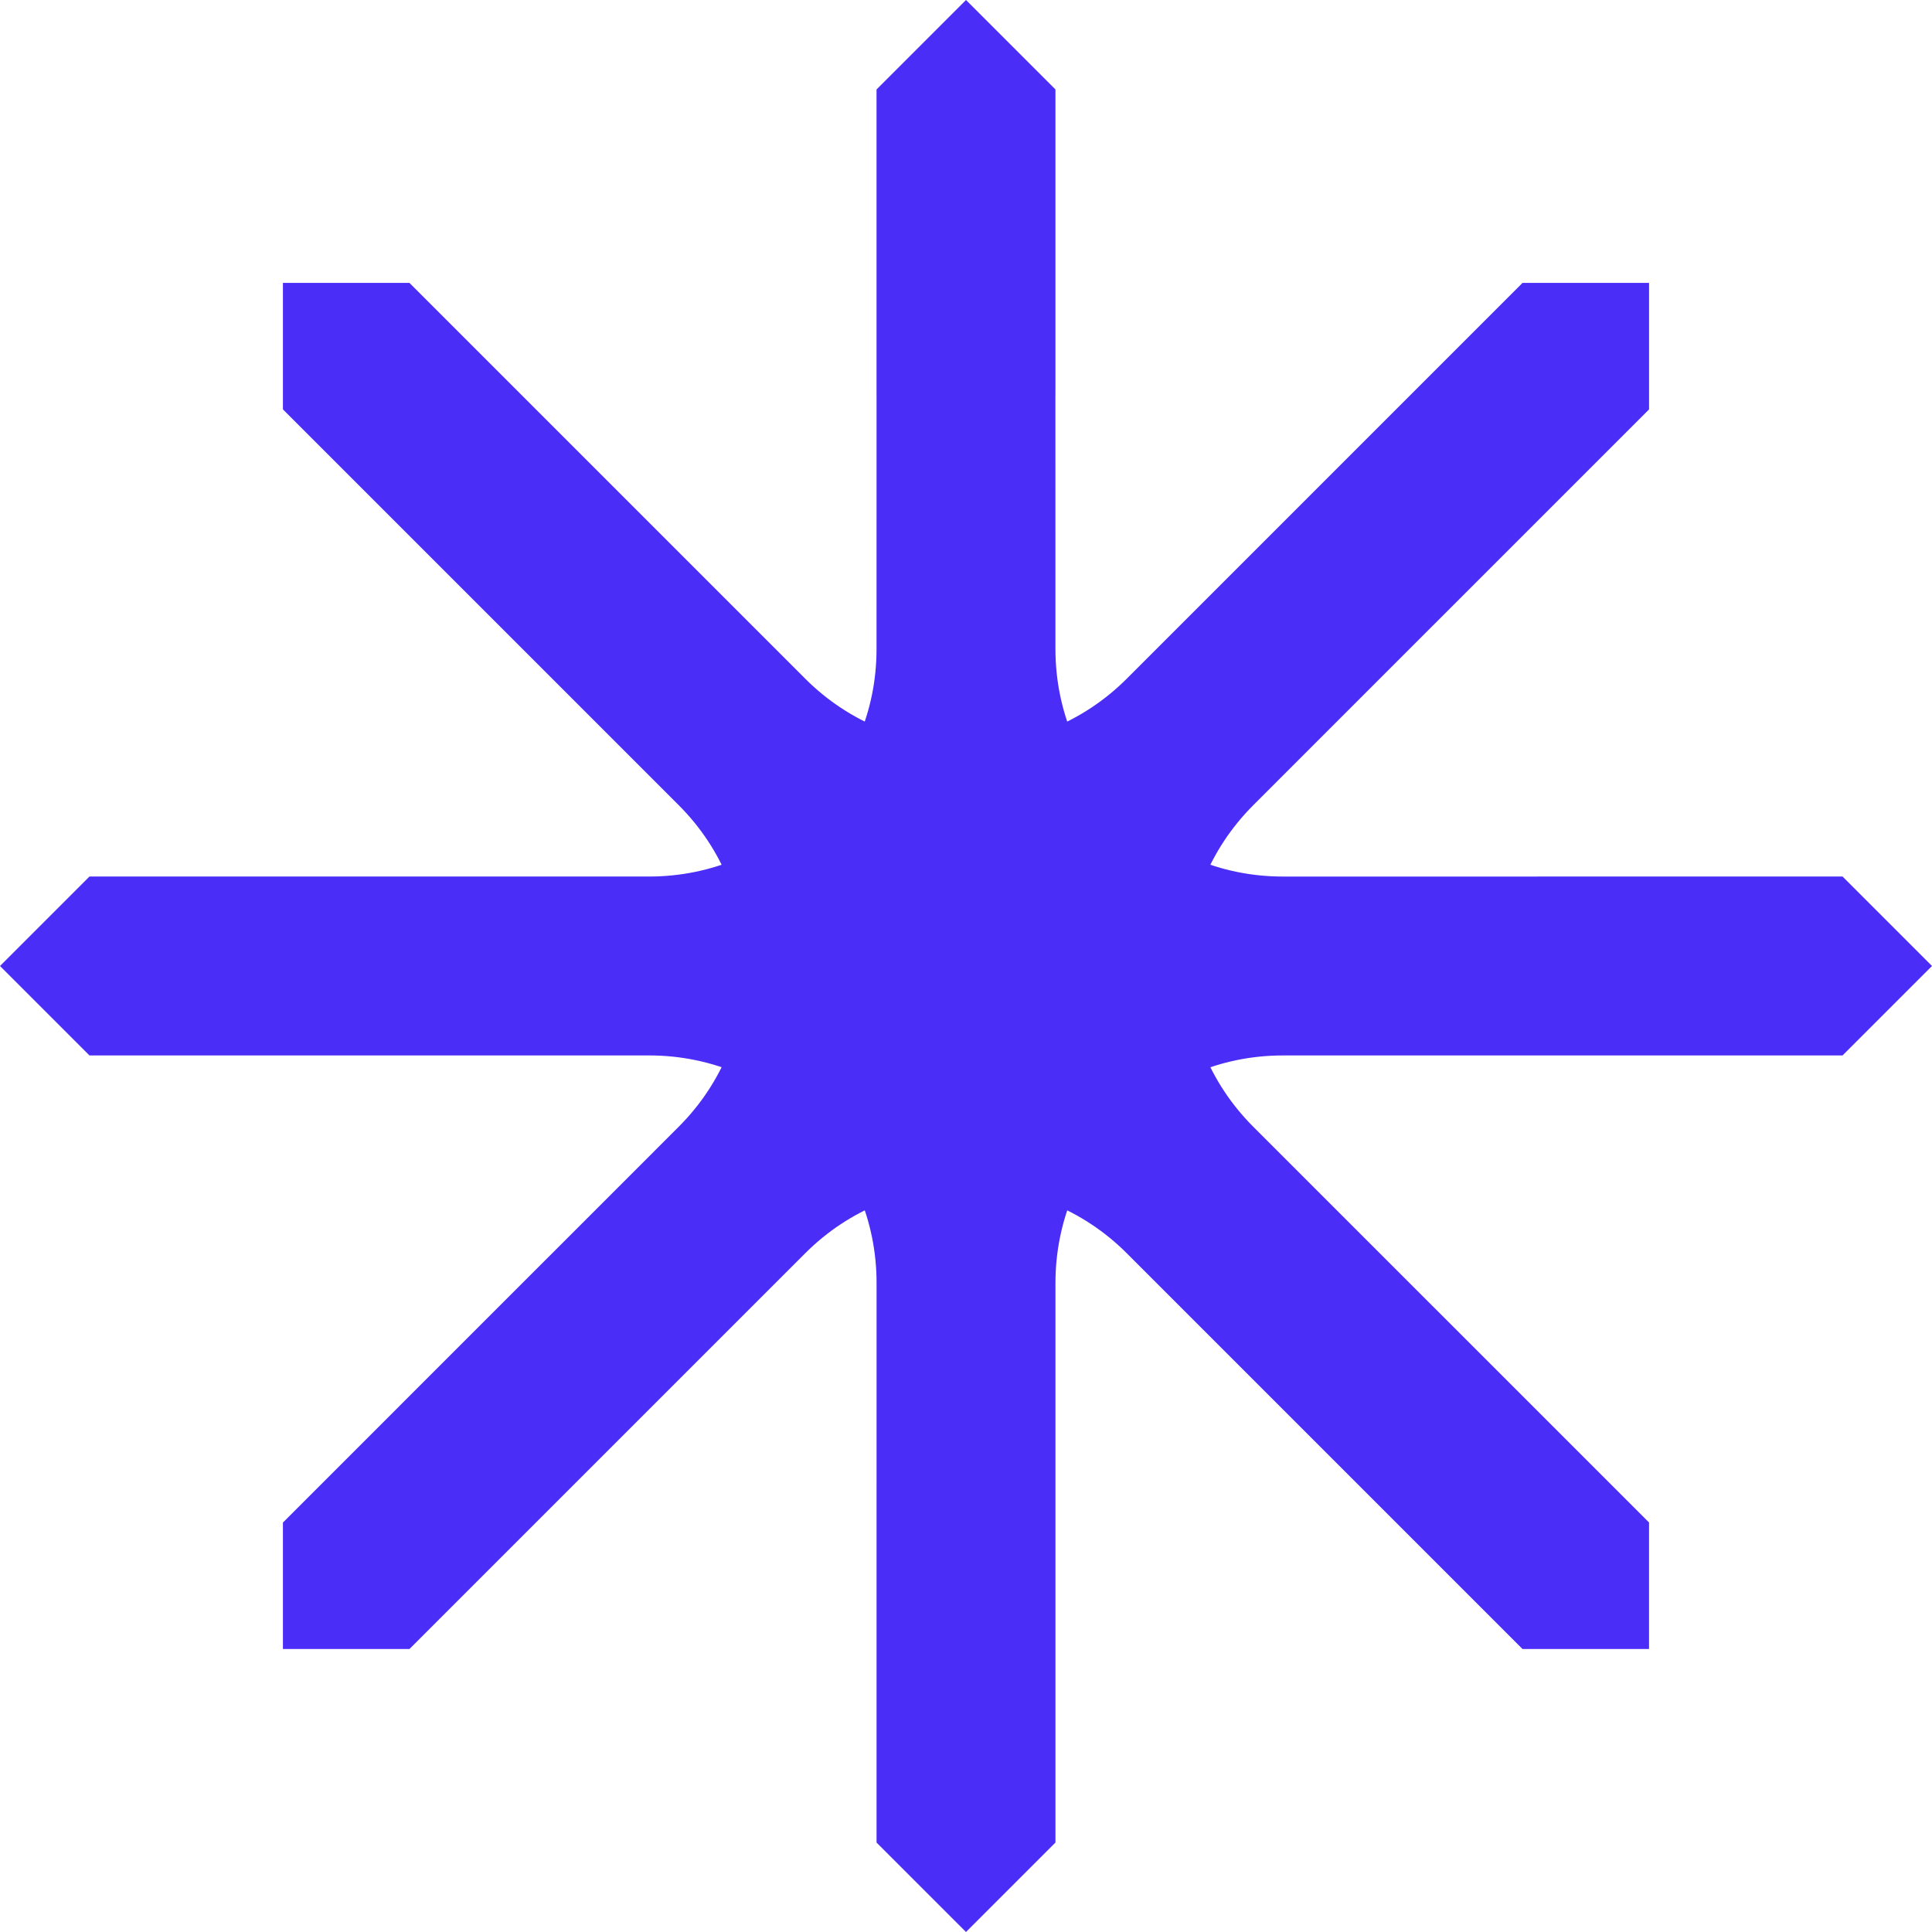
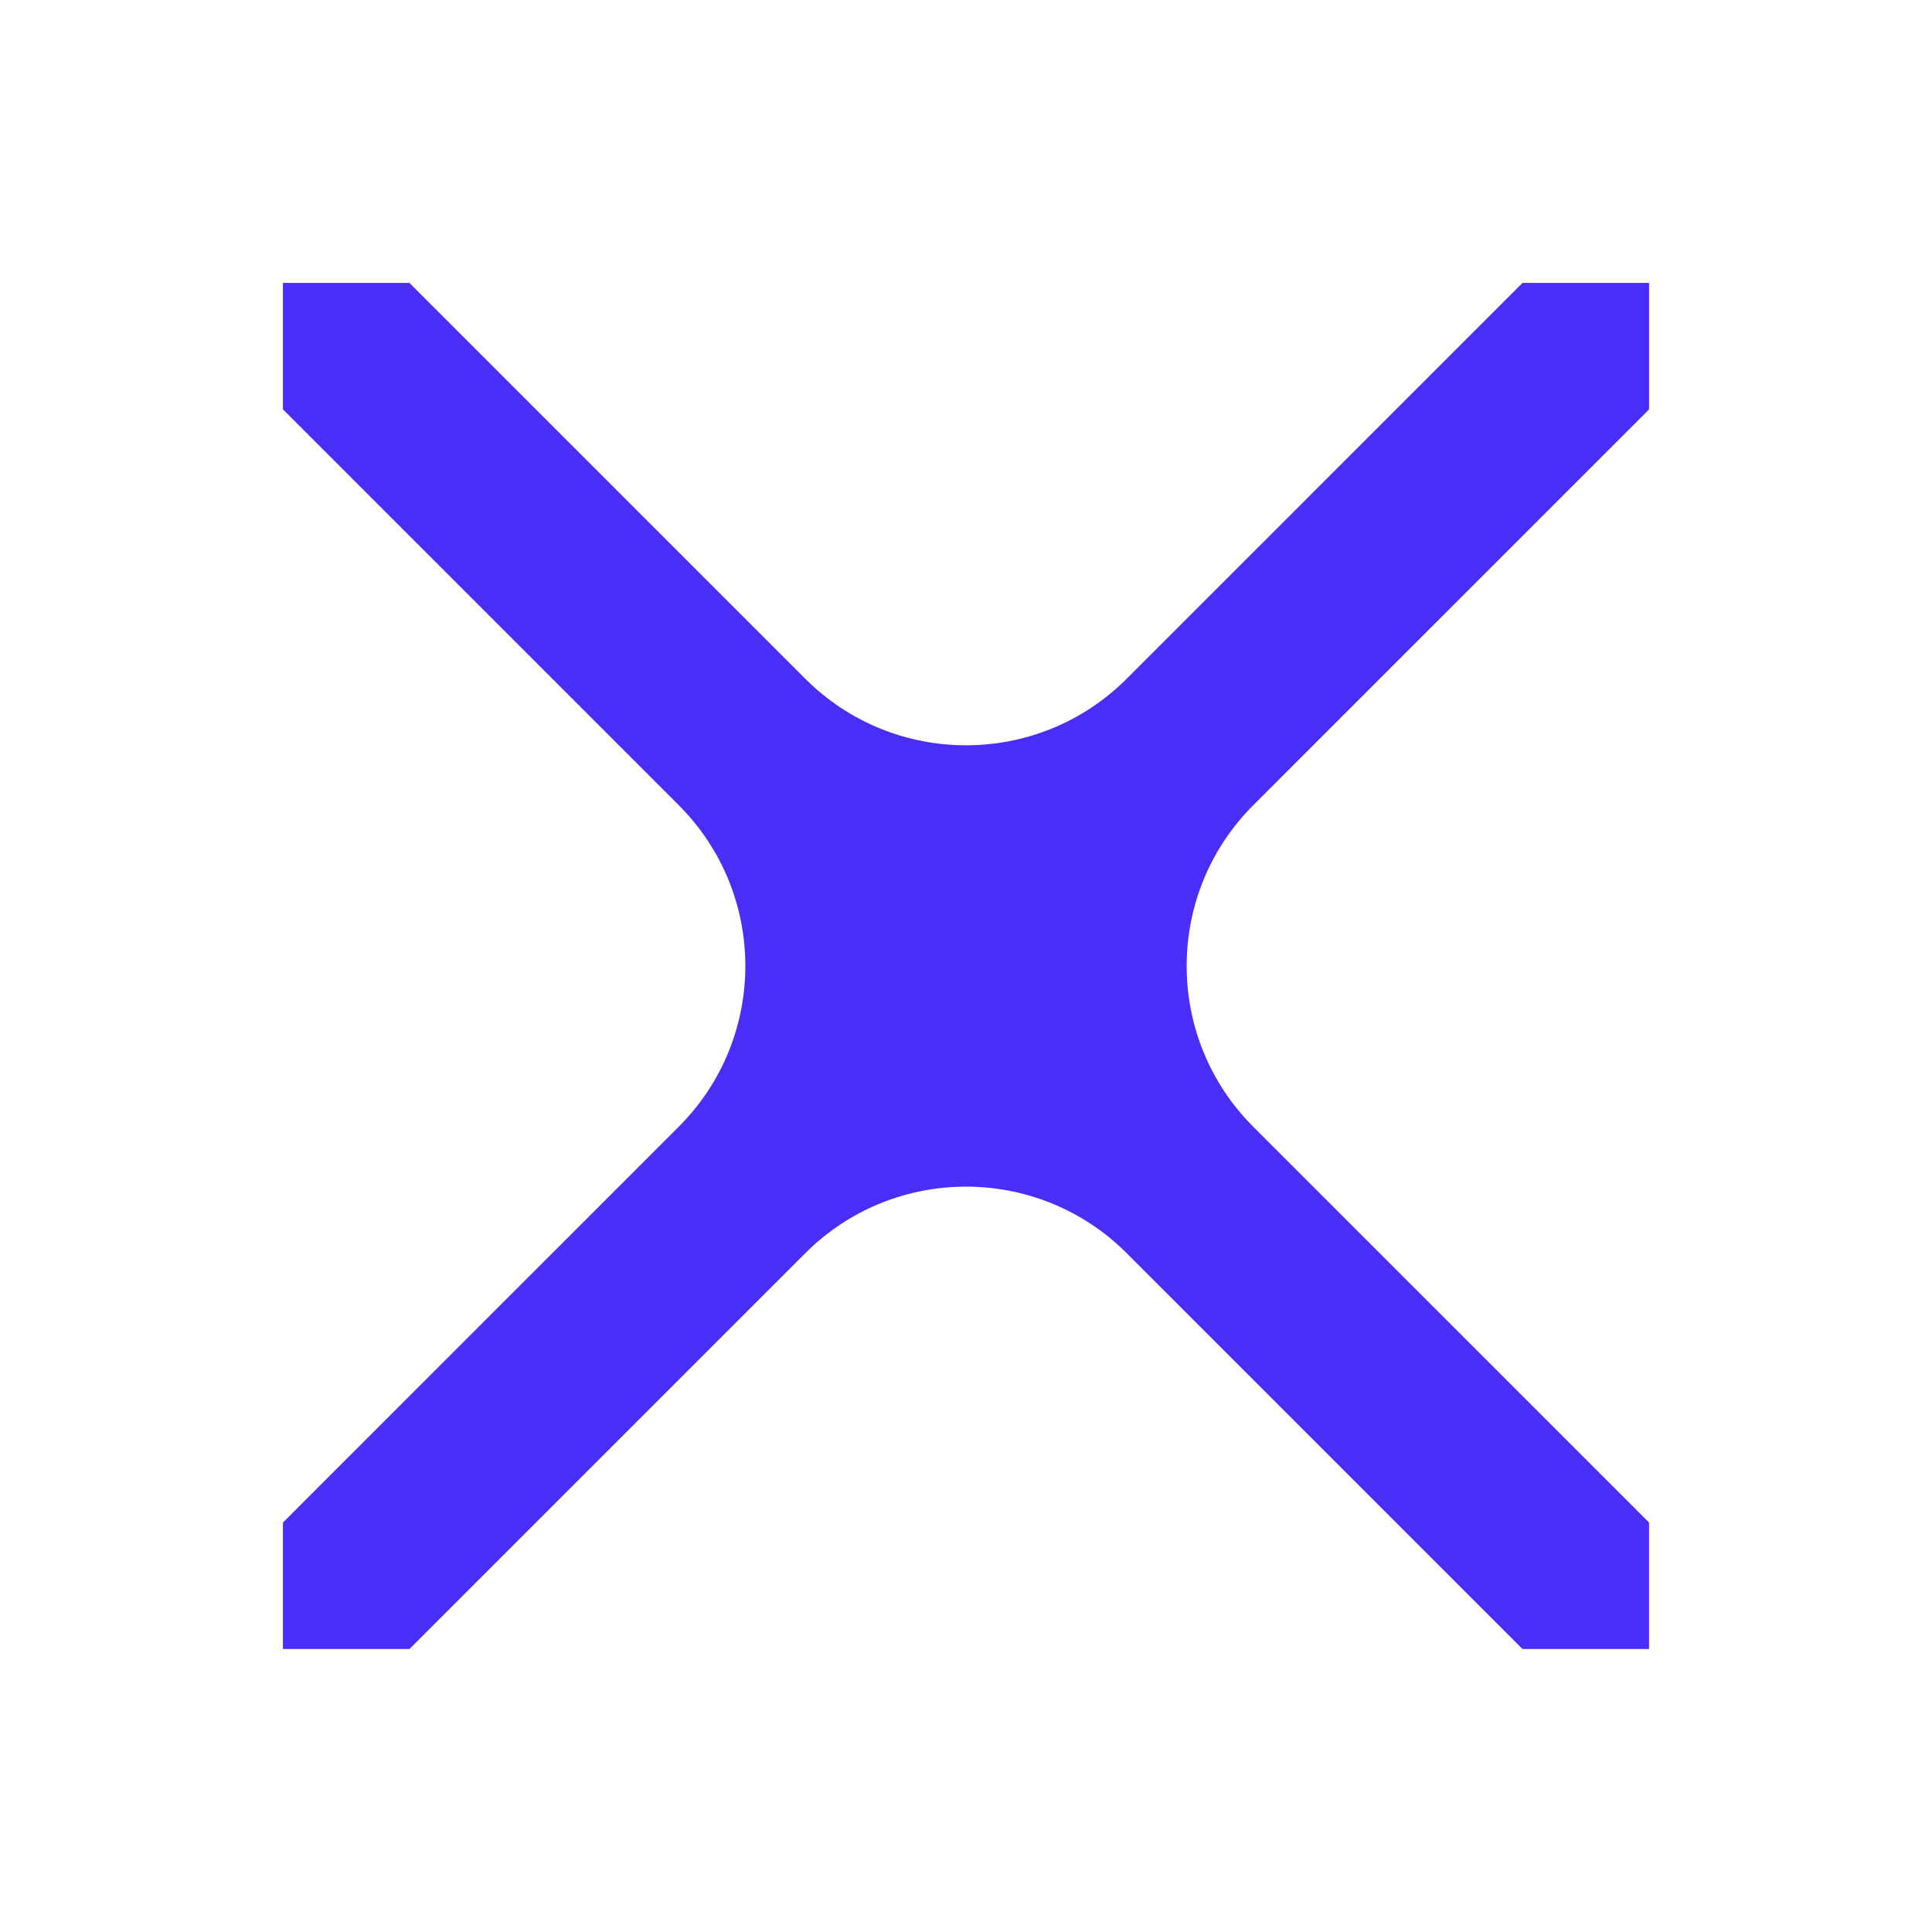
<svg xmlns="http://www.w3.org/2000/svg" id="Camada_2" data-name="Camada 2" viewBox="0 0 1128.92 1128.92">
  <defs>
    <style>
      .cls-1 {
        fill: #4b2df8;
      }
    </style>
  </defs>
  <g id="Camada_1-2" data-name="Camada 1">
    <g>
      <path class="cls-1" d="M837.46,763.53l-63.91-63.91-41.25-41.25c-51.87-51.87-51.87-135.97,0-187.85,35.05-35.06,70.11-70.12,105.16-105.18,0,0,0,0,.01.01l126.12-126.12v-73.92h-73.94l-126.12,126.12s0,0,.01.01c-35.05,35.05-70.11,70.1-105.16,105.15-51.87,51.88-135.98,51.88-187.85,0l-231.28-231.28h-73.93v73.9l231.3,231.3c51.87,51.87,51.87,135.97,0,187.85l-41.24,41.25-63.92,63.91-126.14,126.15v73.9h73.93l126.12-126.12,63.92-63.92,41.24-41.24c51.87-51.87,135.98-51.87,187.85,0l41.23,41.23,190.04,190.04h73.93v-73.92l-126.14-126.14Z" />
-       <path class="cls-1" d="M898.27,512.19h-148.71c-73.36,0-132.83-59.47-132.83-132.83,0-49.58,0-99.15-.02-148.73,0,0,.01,0,.02,0V52.27S564.46,0,564.46,0l-52.28,52.28v178.36s.01,0,.01,0c0,49.57,0,99.14-.01,148.71,0,73.36-59.47,132.83-132.83,132.83H52.28S0,564.46,0,564.46l52.26,52.26h327.11c73.36,0,132.83,59.47,132.83,132.83v58.33s-.01,90.39-.01,90.39v178.39s52.27,52.26,52.27,52.26l52.28-52.28v-327.08c0-73.36,59.47-132.83,132.83-132.83h58.31s268.76,0,268.76,0l52.28-52.28-52.27-52.27h-178.38Z" />
    </g>
  </g>
</svg>